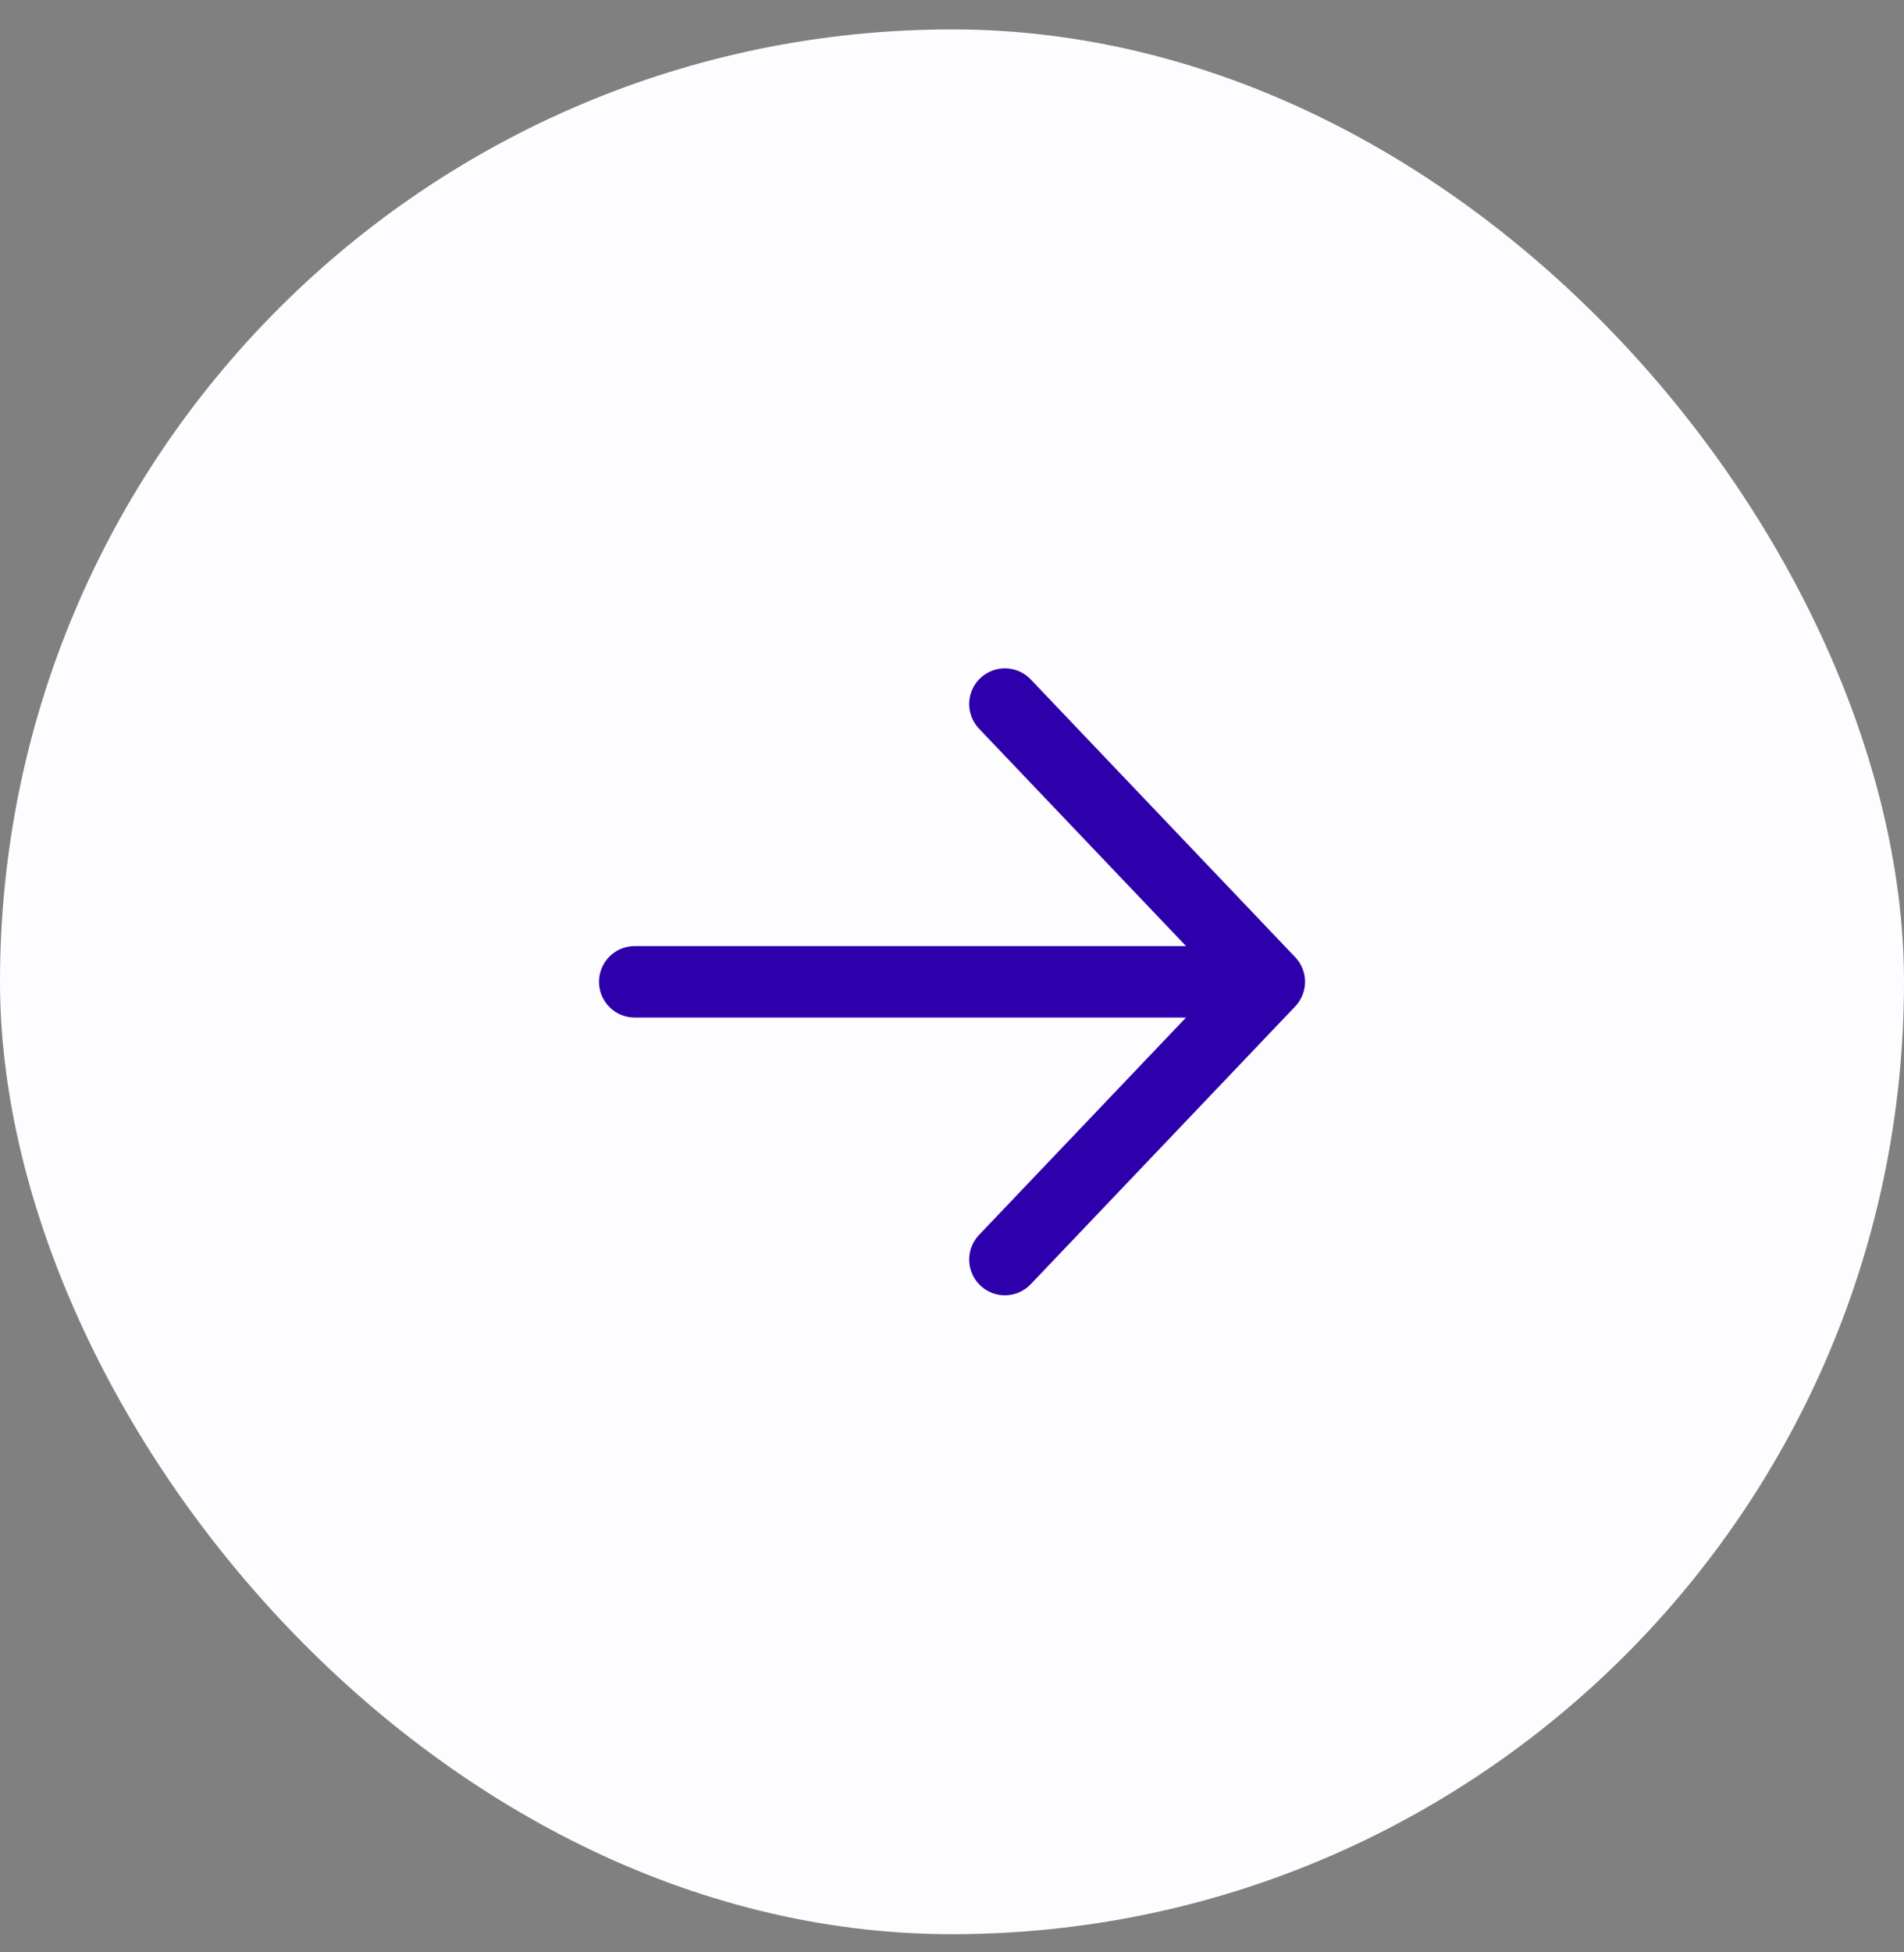
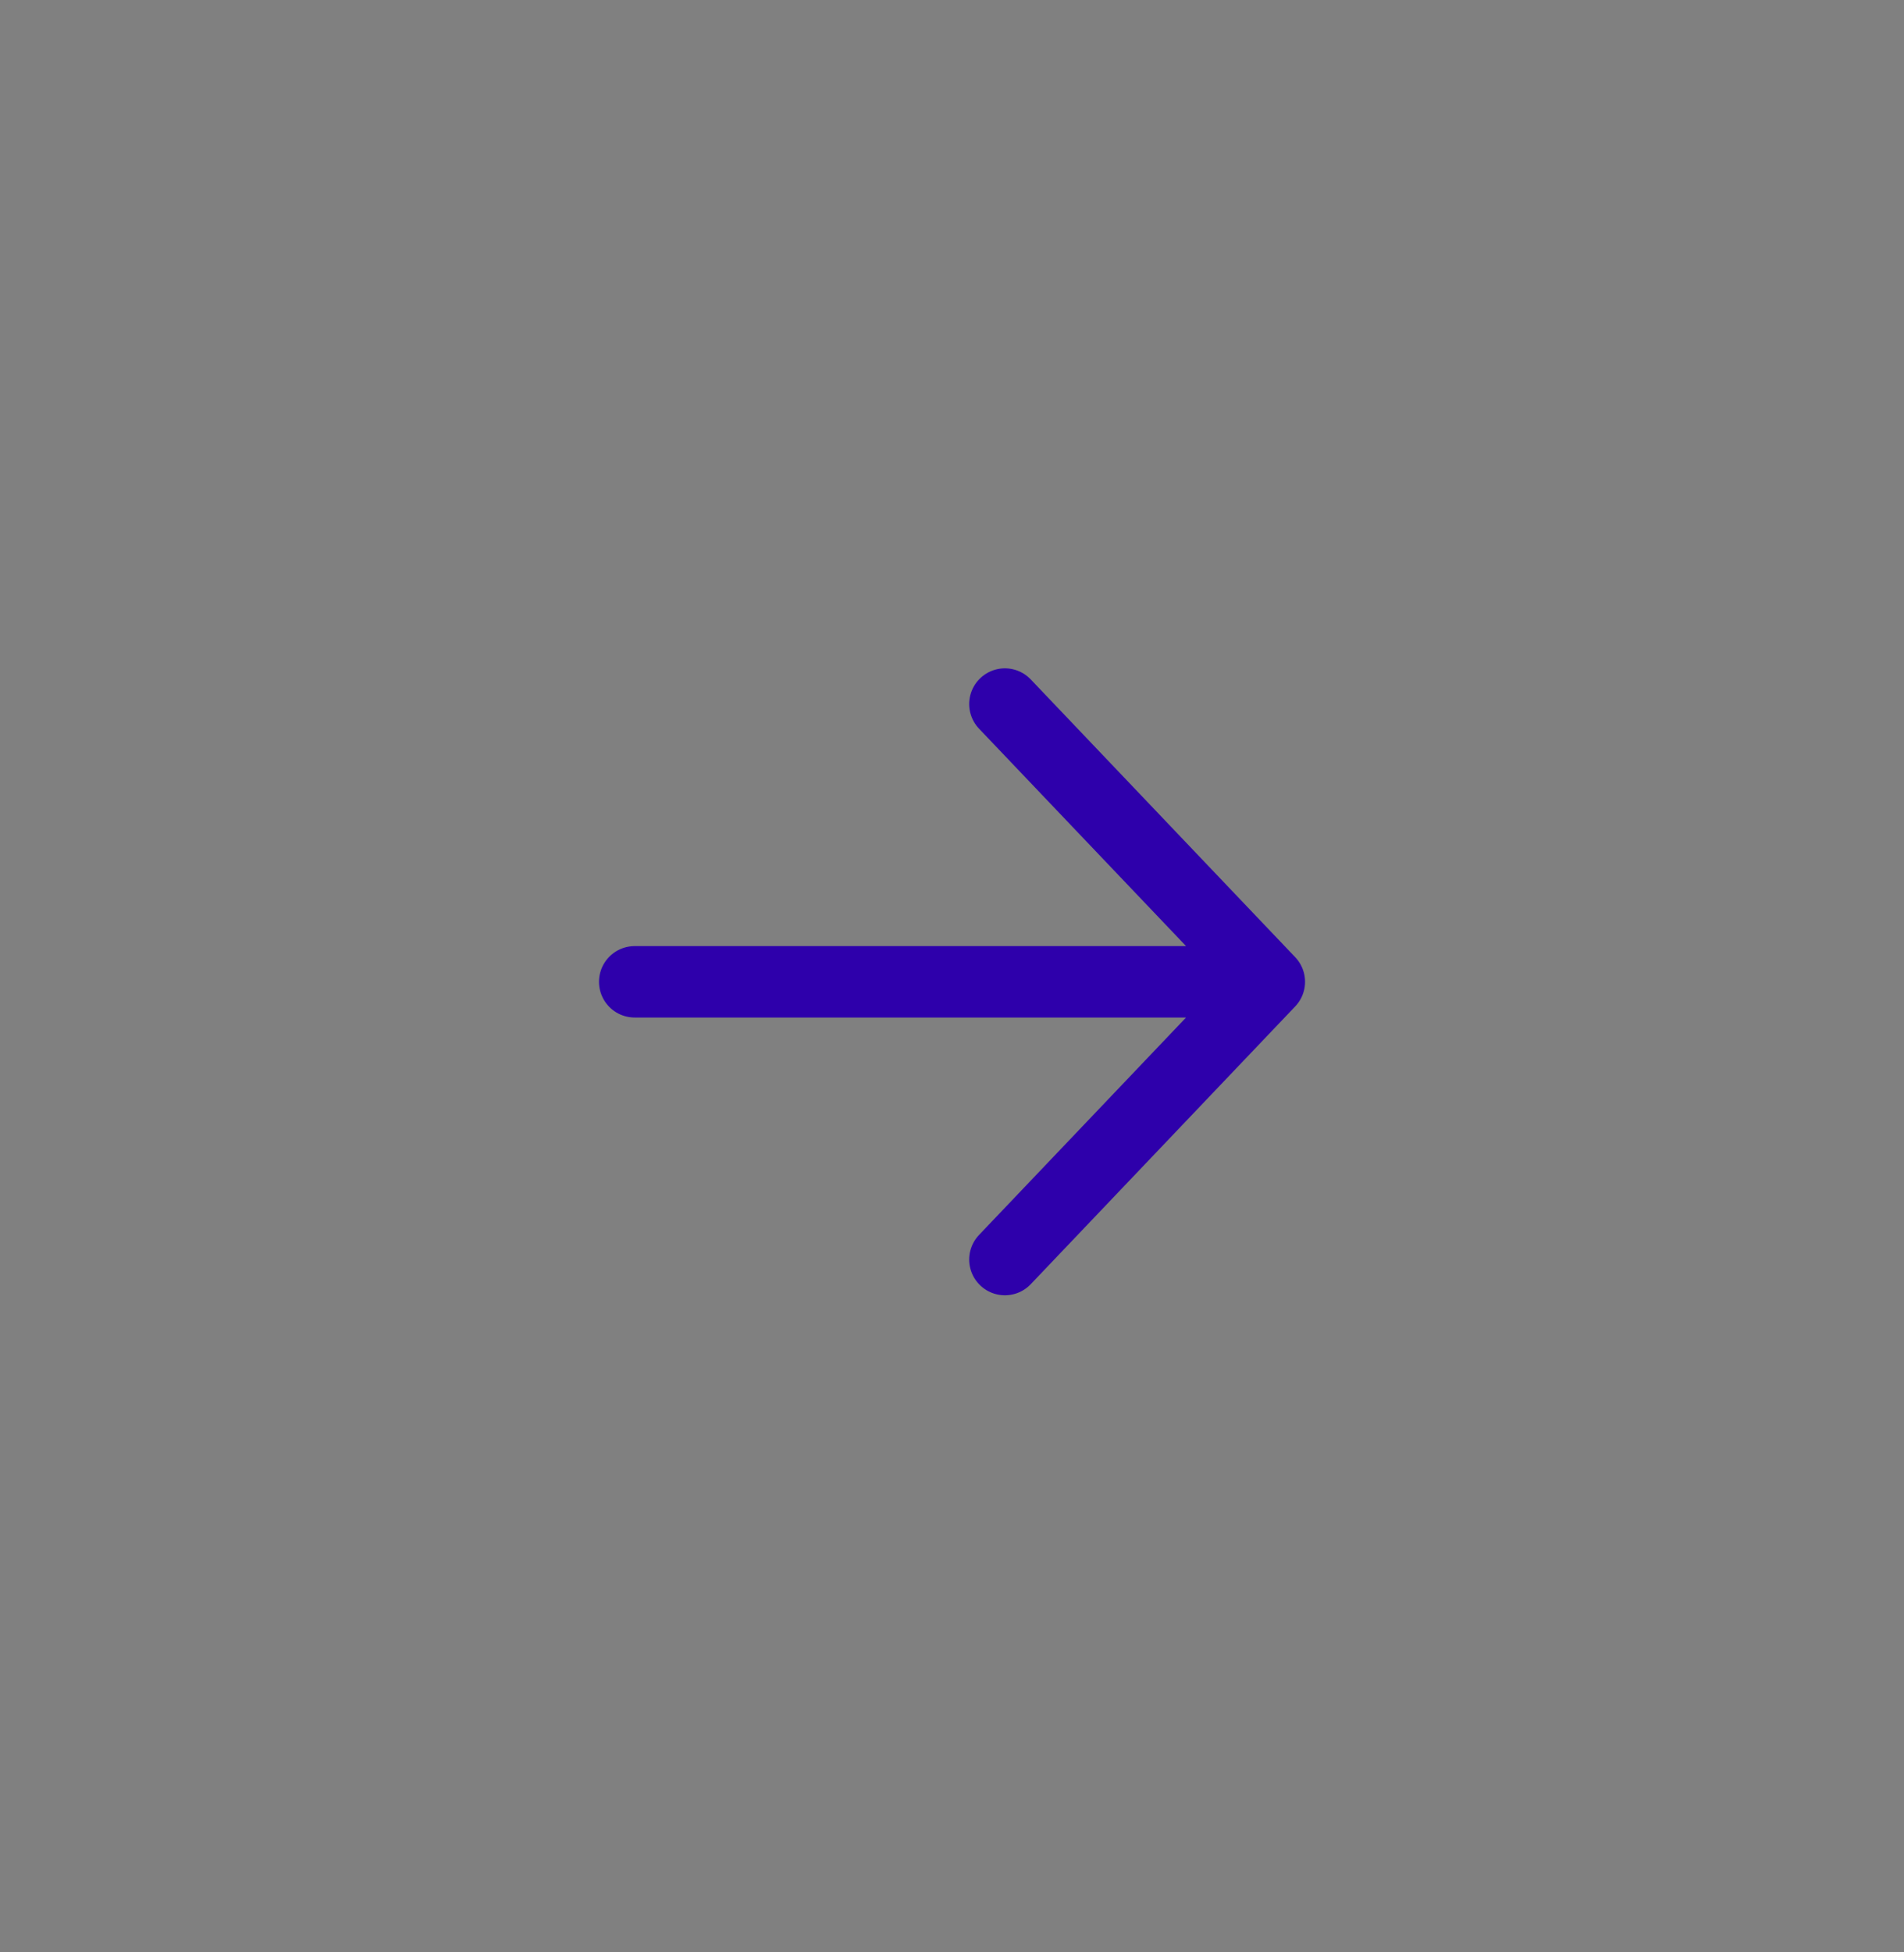
<svg xmlns="http://www.w3.org/2000/svg" width="40" height="41" viewBox="0 0 40 41" fill="none">
  <rect x="0" y="0" width="40" height="41" fill="#808080" stroke="none" />
-   <rect y="0.618" width="40" height="40" rx="20" fill="#FDFCFF" />
  <path d="M21.111 14.785L26.667 20.618M26.667 20.618L21.111 26.451M26.667 20.618L13.334 20.618" stroke="#2E00AB" stroke-width="1.5" stroke-linecap="round" stroke-linejoin="round" />
</svg>